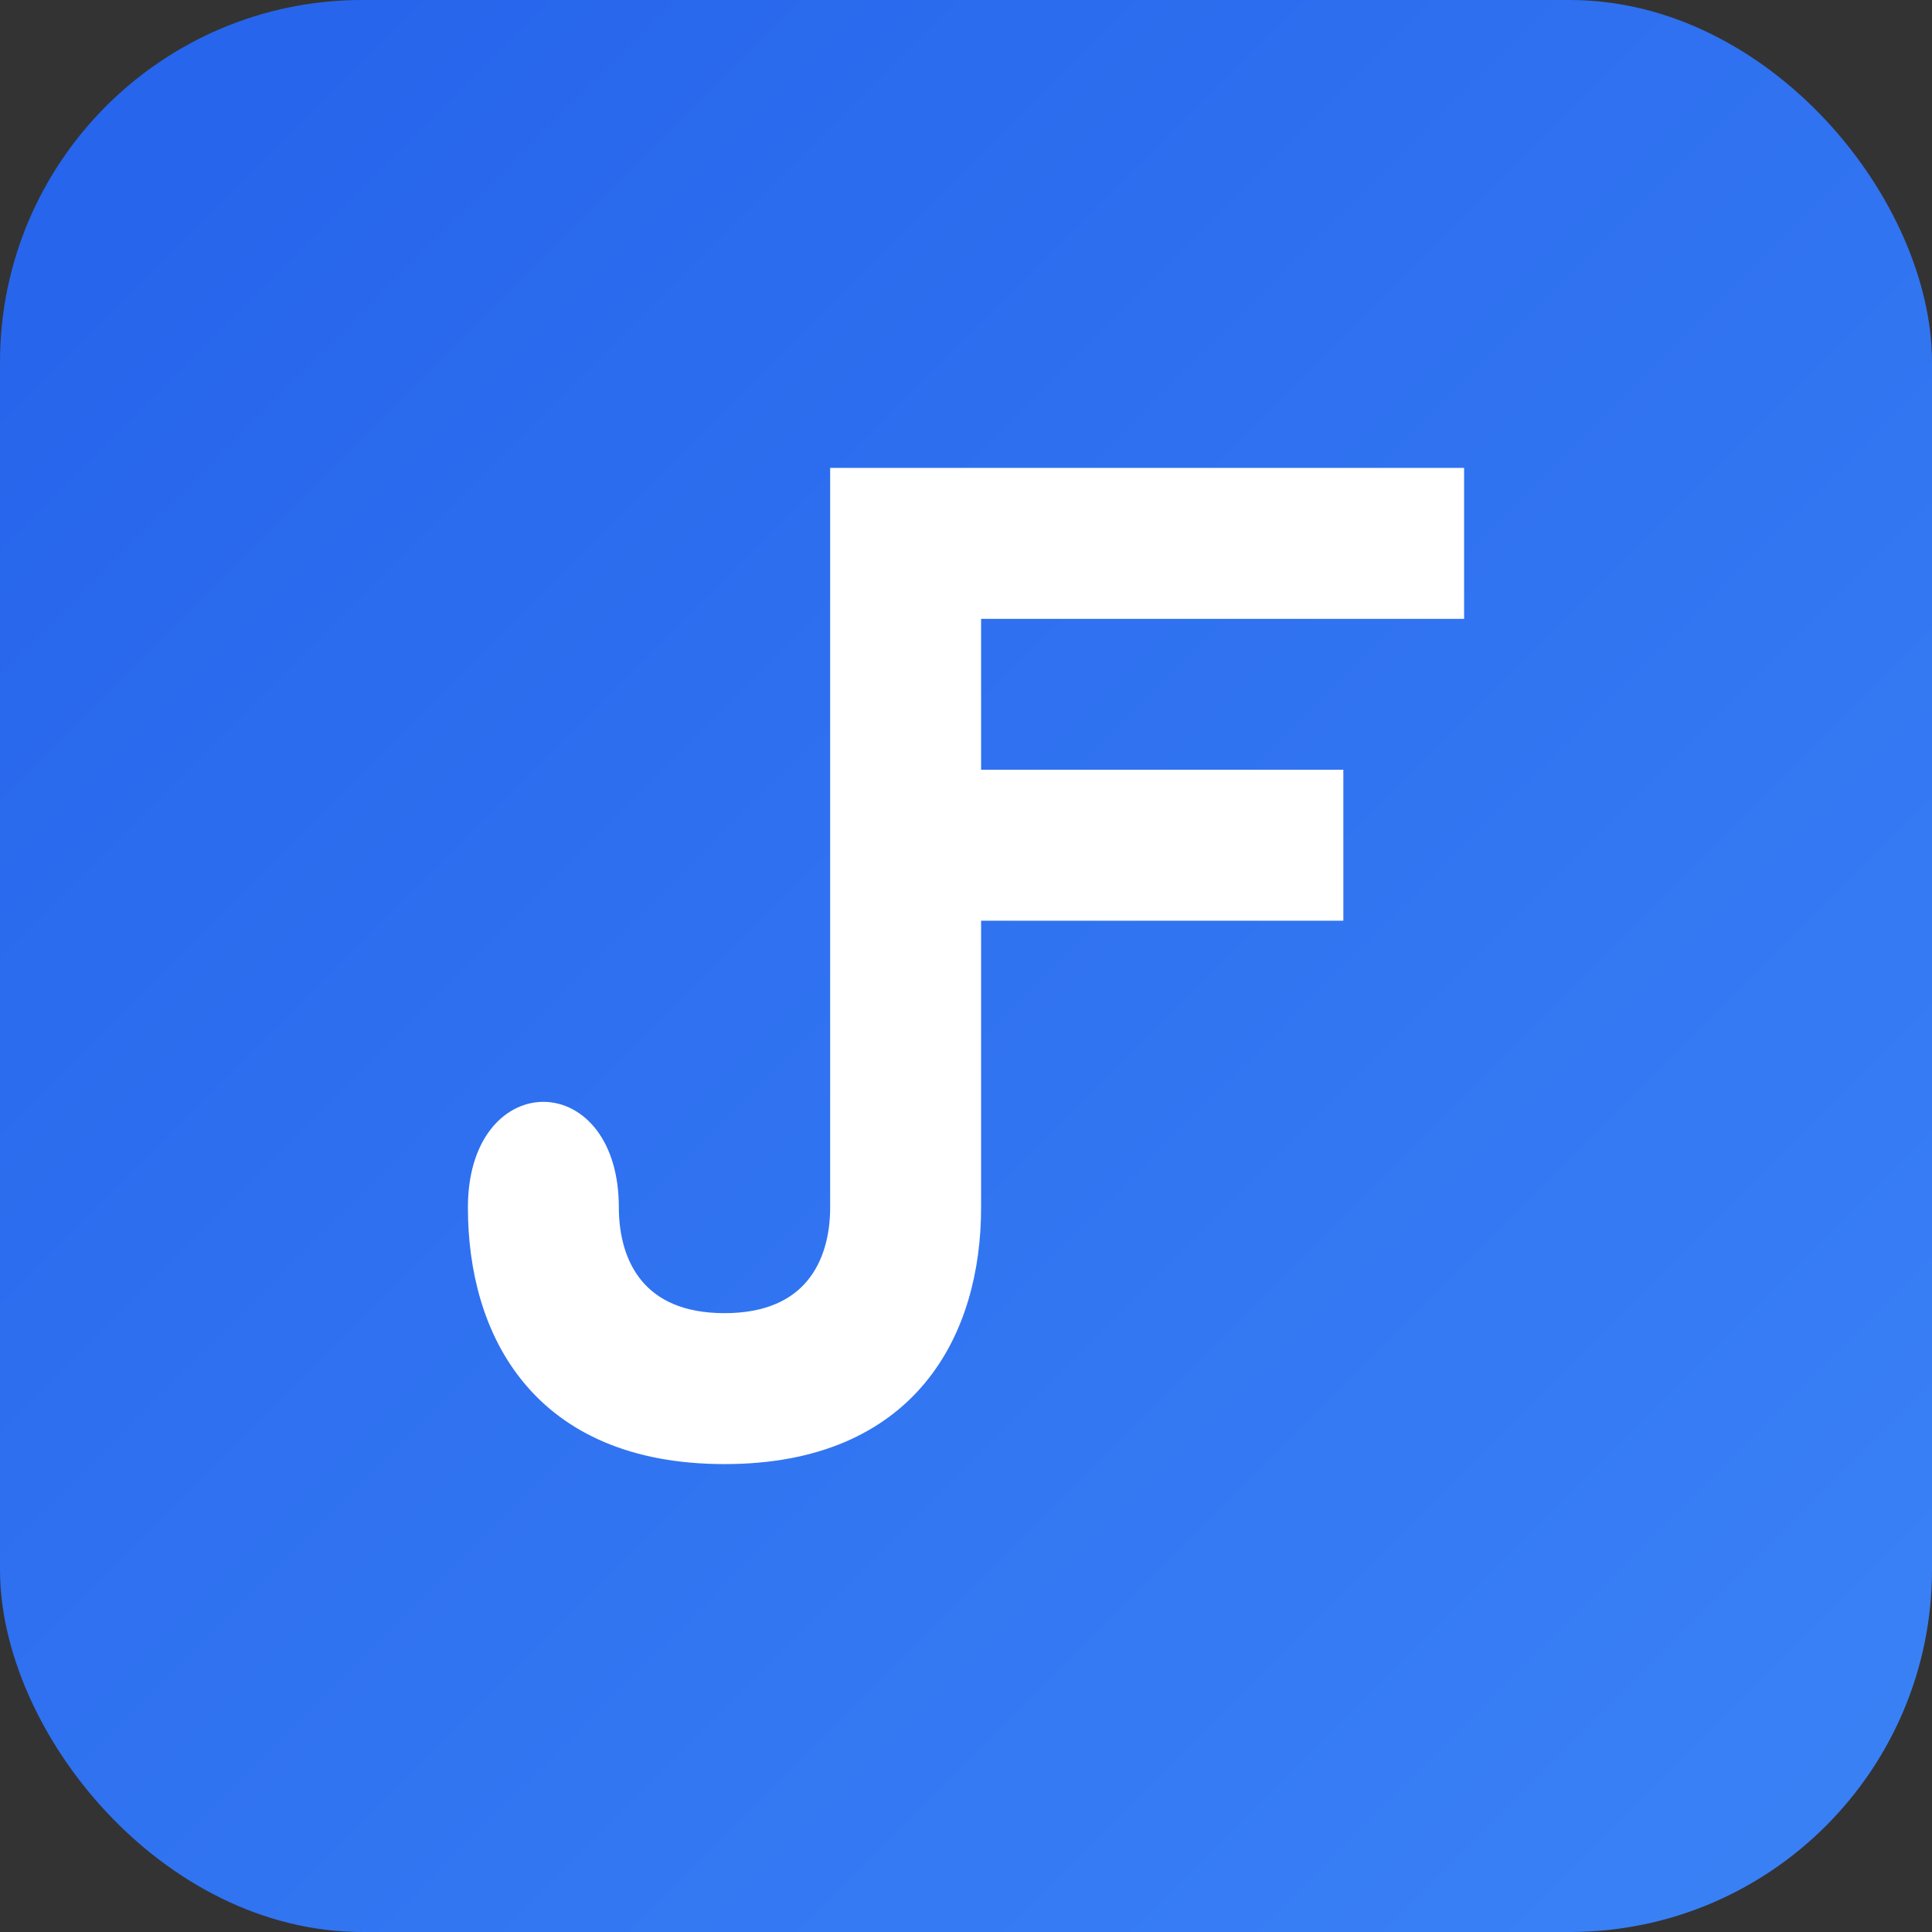
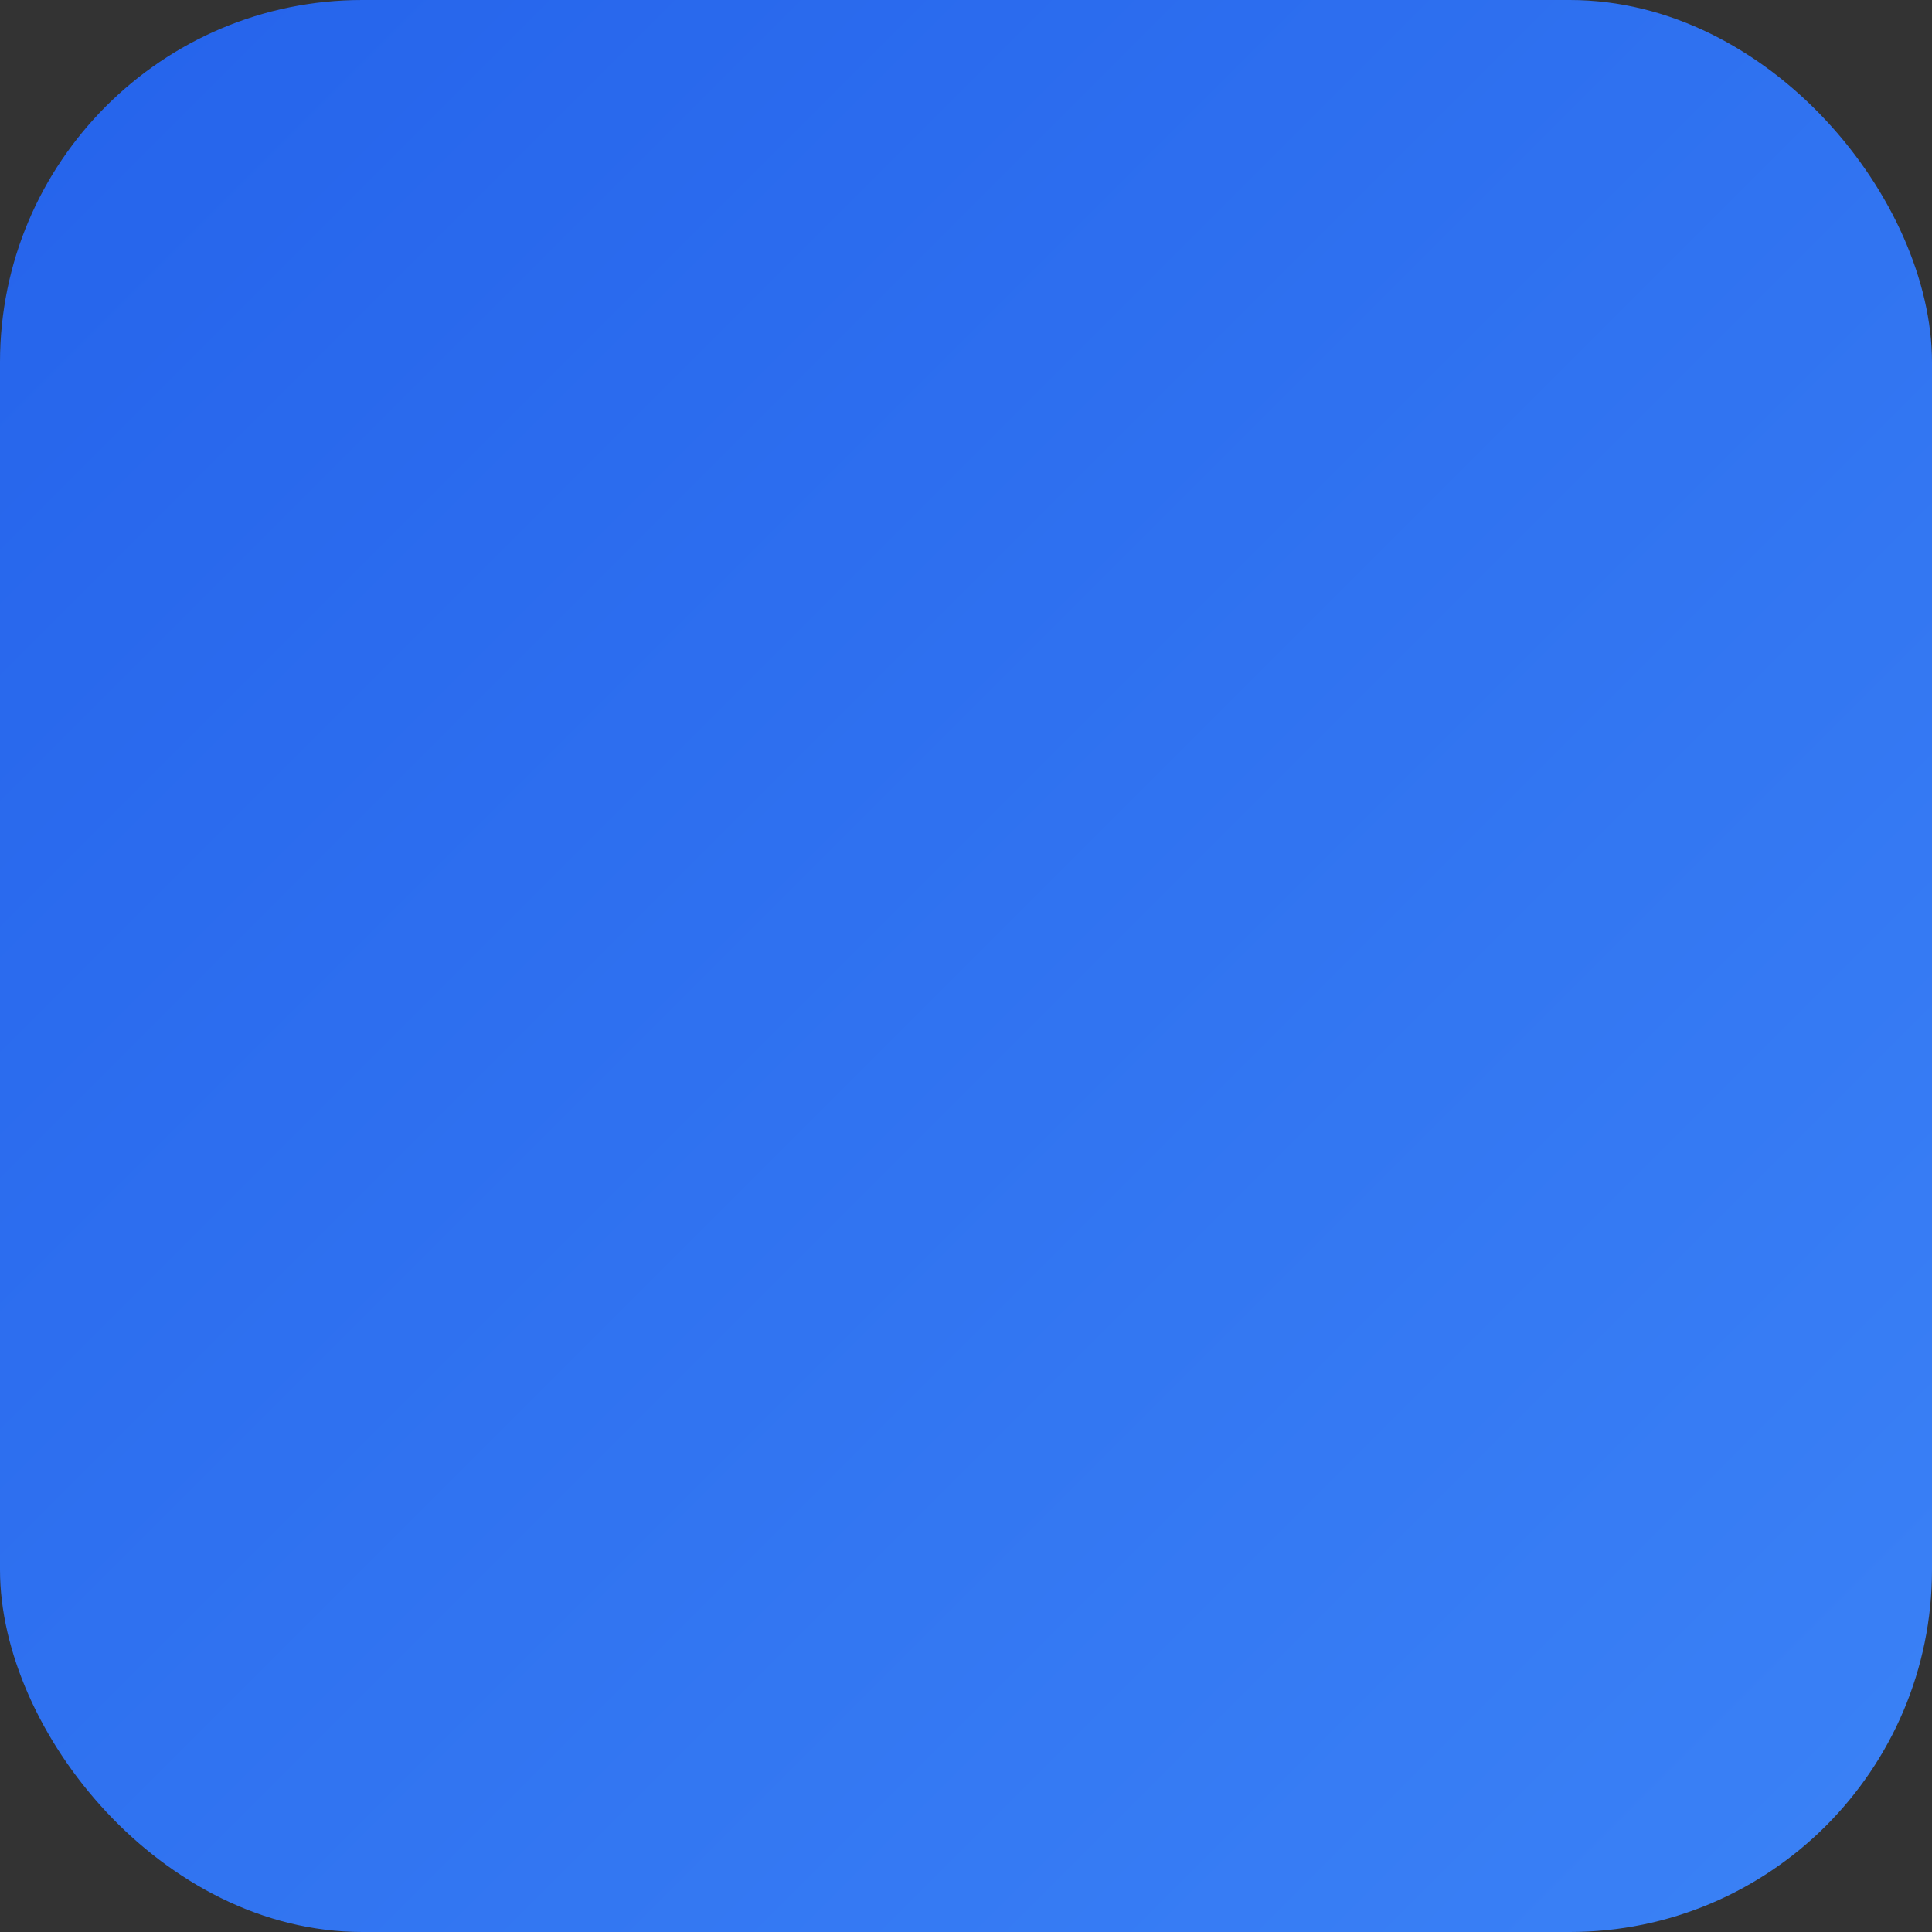
<svg xmlns="http://www.w3.org/2000/svg" viewBox="0 0 32 32">
  <rect x="0" y="0" width="32" height="32" fill="#333333" stroke="none" />
  <defs>
    <linearGradient id="gradient" x1="0%" y1="0%" x2="100%" y2="100%">
      <stop offset="0%" style="stop-color:#2563eb;stop-opacity:1" />
      <stop offset="100%" style="stop-color:#3b82f6;stop-opacity:1" />
    </linearGradient>
  </defs>
  <rect width="32" height="32" rx="6" fill="url(#gradient)" />
-   <path d="M 16 8 L 16 20 C 16 22 15 24 12 24 C 9 24 8 22 8 20 C 8 19 8.5 18.5 9 18.5 C 9.5 18.5 10 19 10 20 C 10 21 10.5 22 12 22 C 13.5 22 14 21 14 20 L 14 8 L 16 8 Z M 16 8 L 24 8 L 24 10 L 16 10 Z M 16 13 L 22 13 L 22 15 L 16 15 Z" fill="white" stroke="white" stroke-width="0.5" />
</svg>